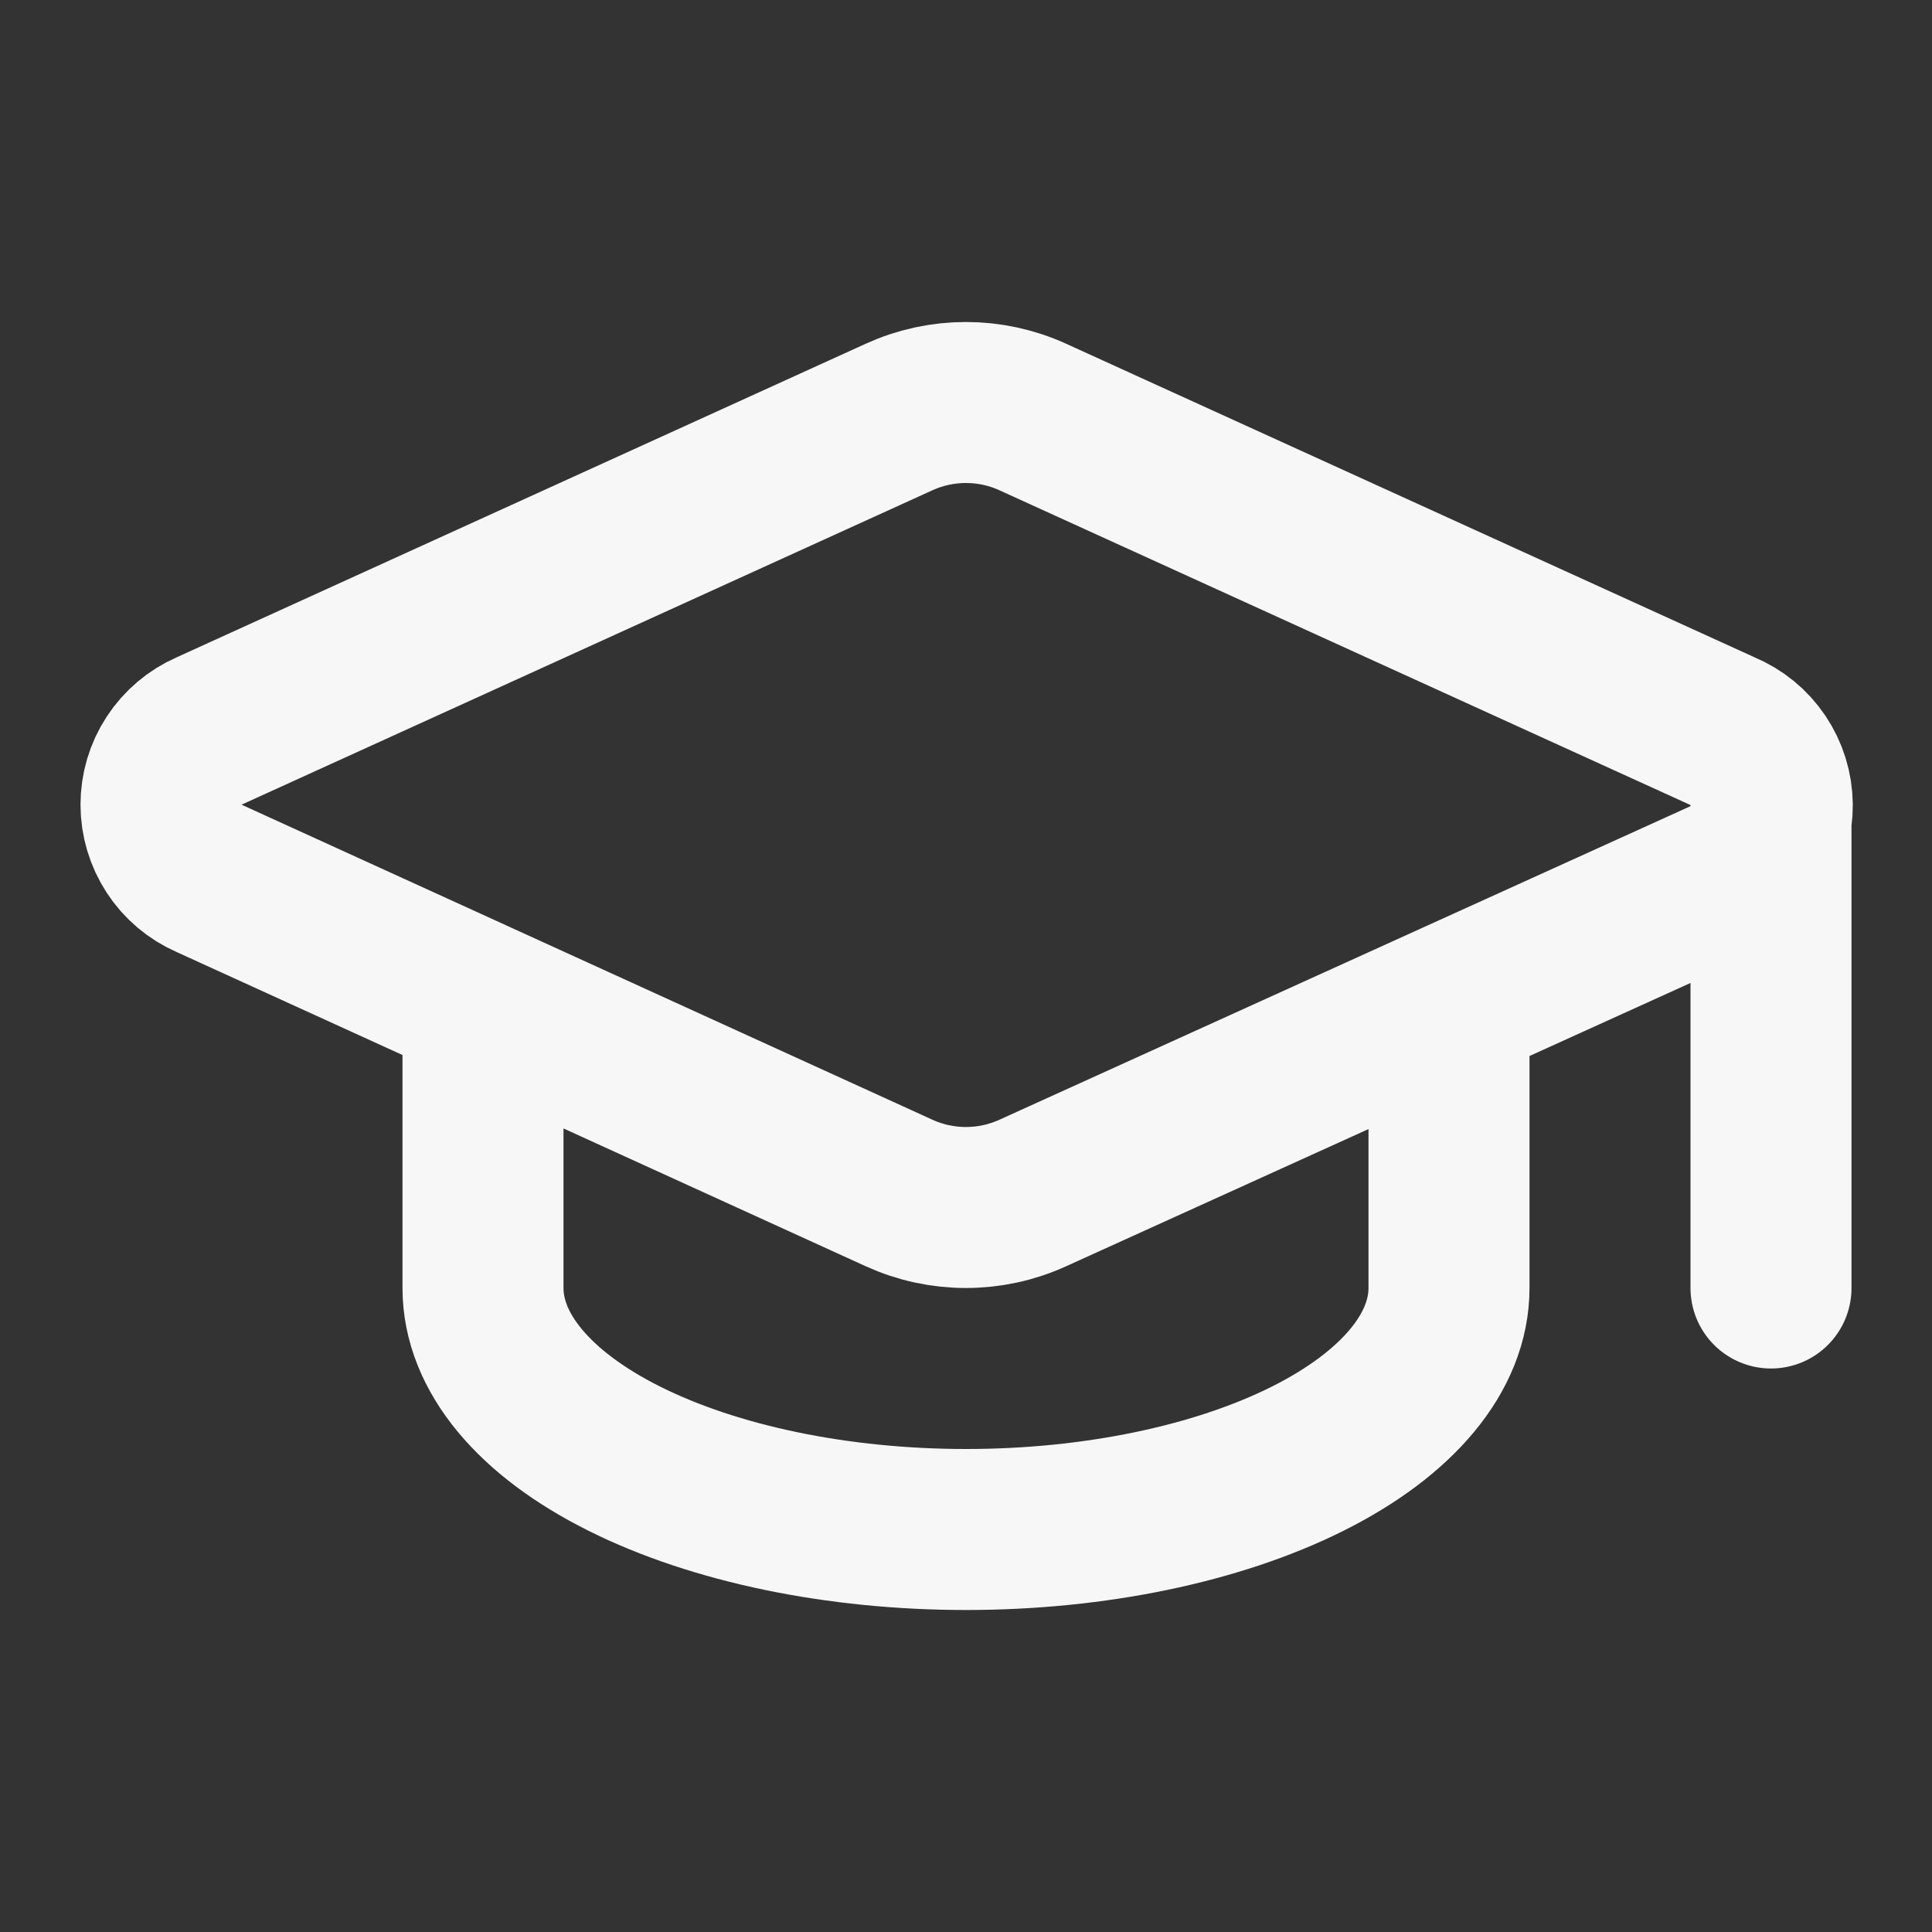
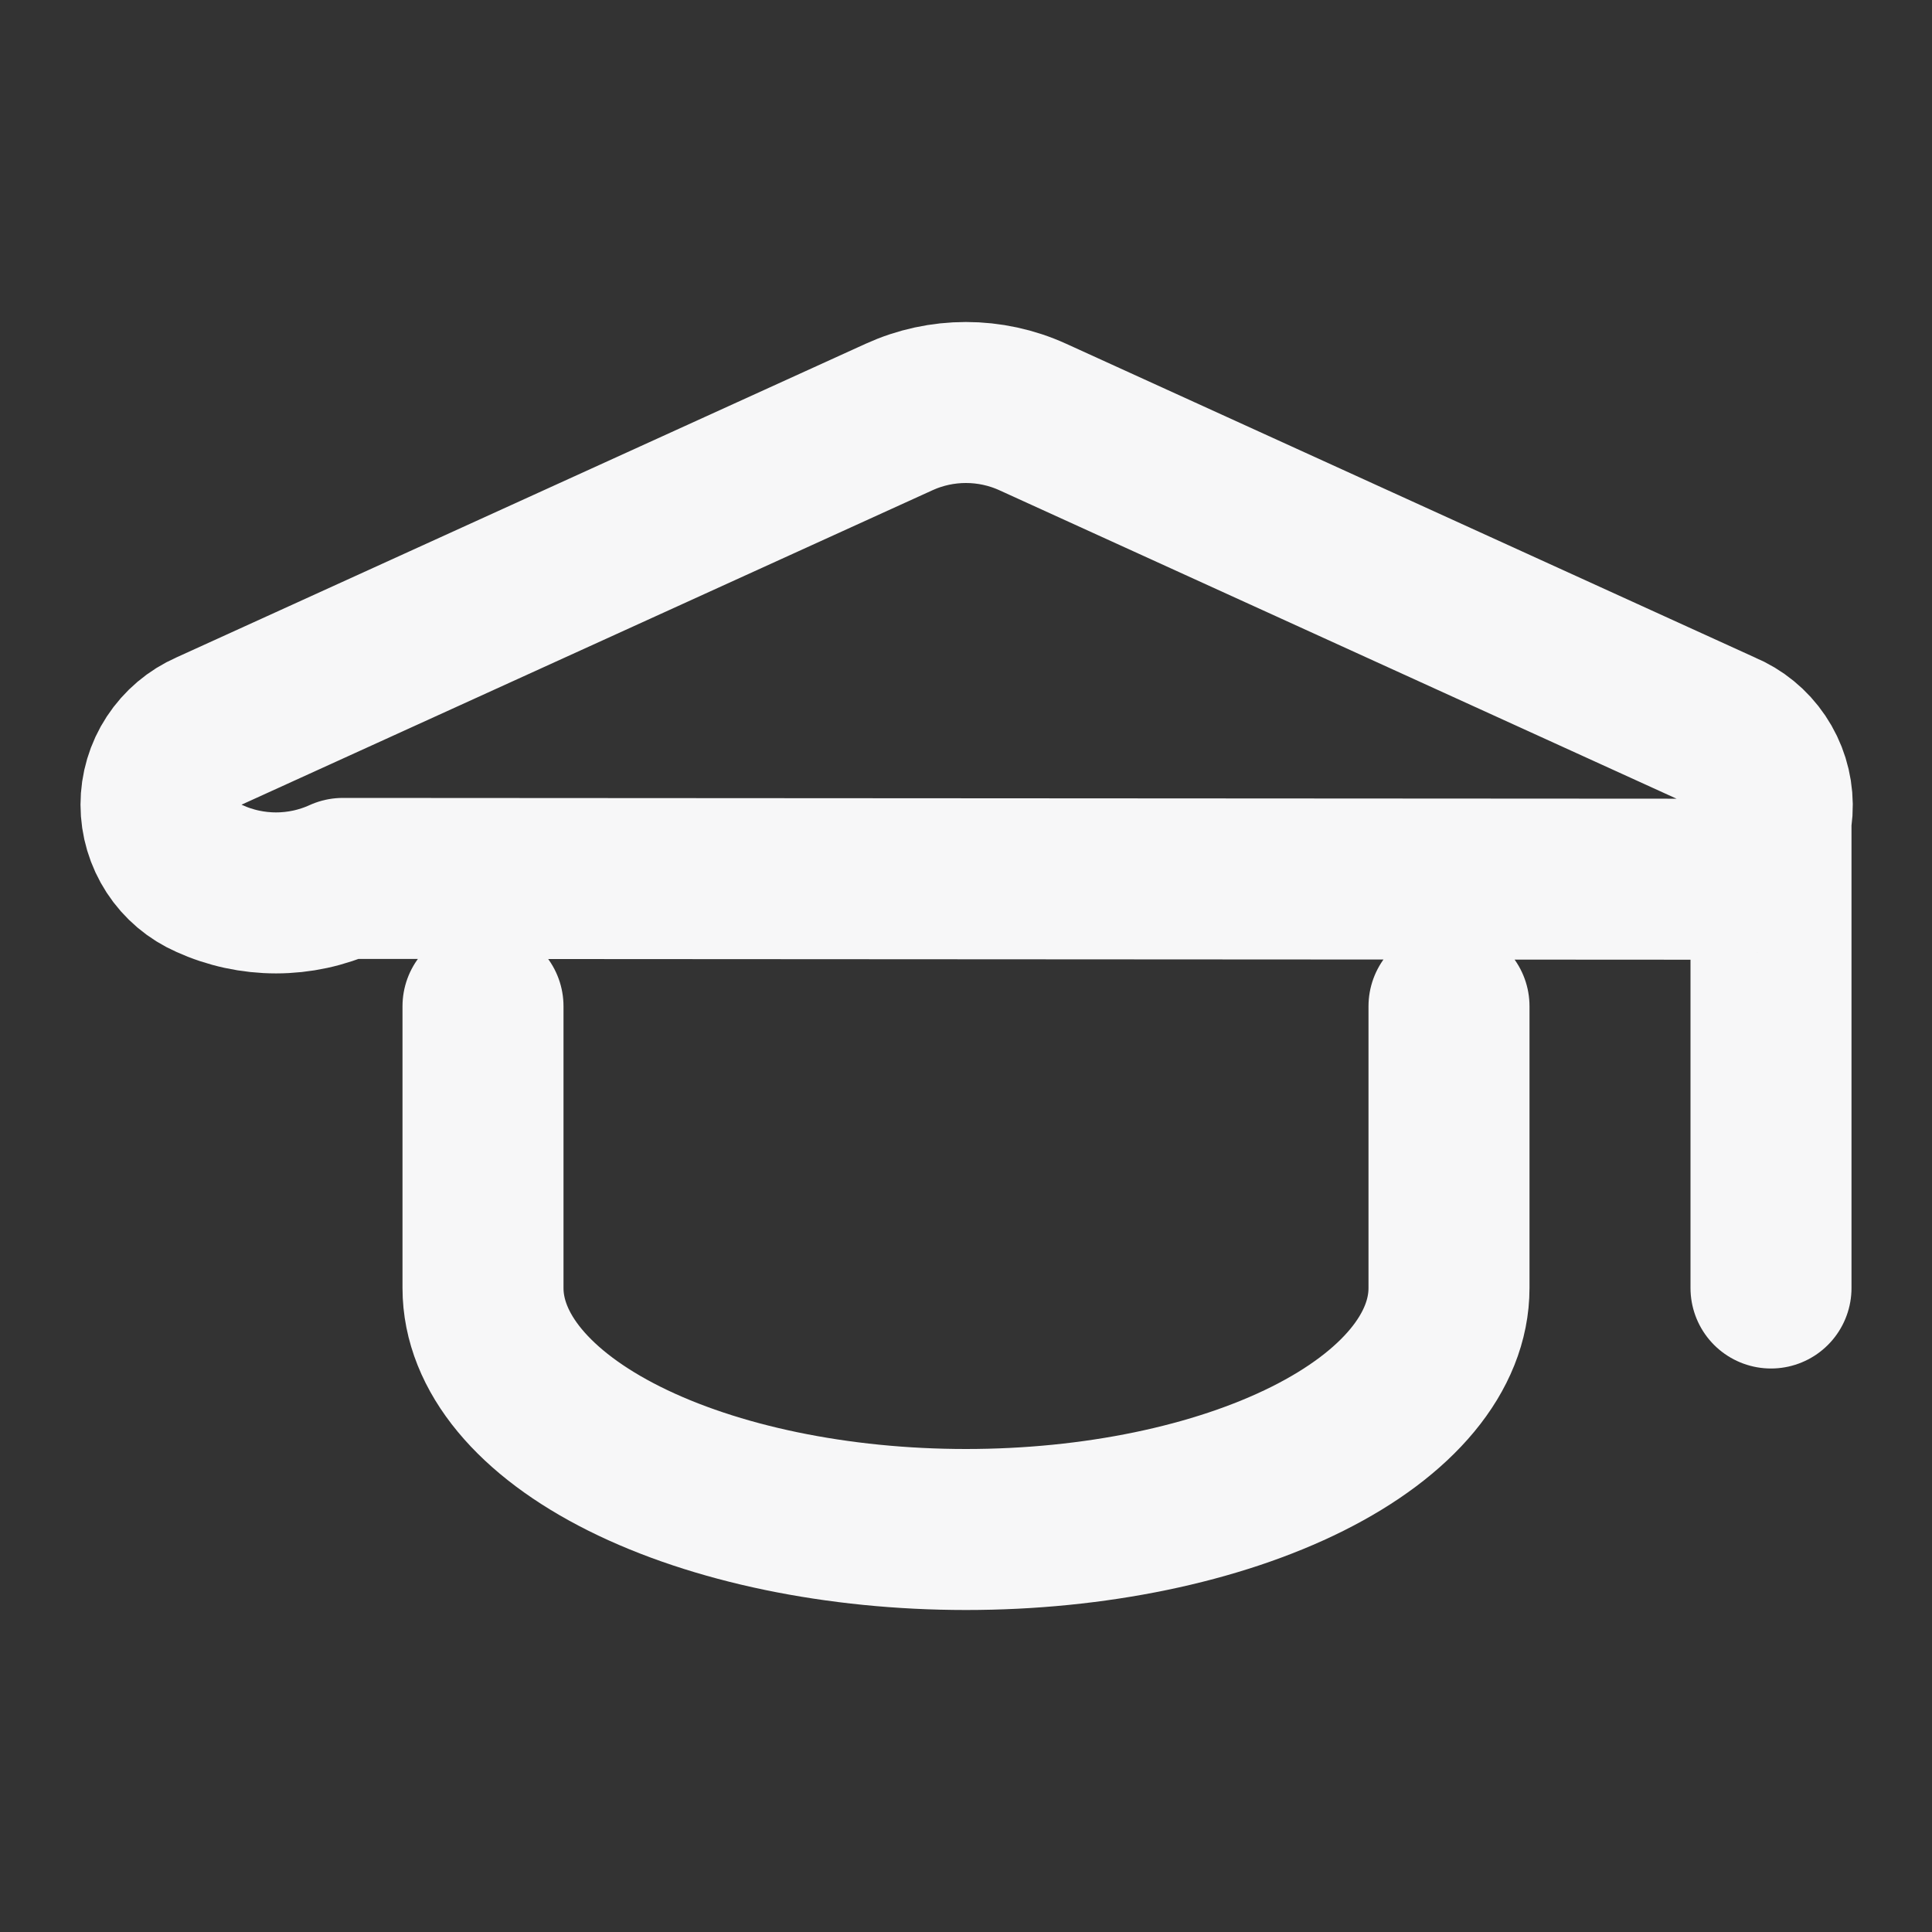
<svg xmlns="http://www.w3.org/2000/svg" fill="none" height="24" viewBox="0 0 24 24" width="24">
  <rect x="0" y="0" width="24" height="24" fill="#333333" stroke="none" />
-   <path d="m22 10v6m-16-3.5v3.5c0 .796.632 1.559 1.757 2.121s2.651.879 4.243.879 3.117-.316 4.243-.879c1.125-.563 1.757-1.326 1.757-2.121v-3.5m3.42-1.578c.179-.079.331-.209.437-.373.106-.164.161-.356.159-.552s-.061-.386-.171-.549c-.109-.162-.264-.289-.445-.364l-8.571-3.904c-.261-.119-.544-.18-.83-.18s-.569.061-.83.18l-8.57 3.9c-.178.078-.329.206-.436.369s-.163.353-.163.547c0 .194.057.384.163.547s.258.291.436.369l8.57 3.908c.261.119.544.18.83.18s.569-.061.83-.18z" stroke="#f7f7f8" stroke-linecap="round" stroke-linejoin="round" stroke-width="2" />
+   <path d="m22 10v6m-16-3.5v3.5c0 .796.632 1.559 1.757 2.121s2.651.879 4.243.879 3.117-.316 4.243-.879c1.125-.563 1.757-1.326 1.757-2.121v-3.5m3.42-1.578c.179-.079.331-.209.437-.373.106-.164.161-.356.159-.552s-.061-.386-.171-.549c-.109-.162-.264-.289-.445-.364l-8.571-3.904c-.261-.119-.544-.18-.83-.18s-.569.061-.83.18l-8.57 3.9c-.178.078-.329.206-.436.369s-.163.353-.163.547c0 .194.057.384.163.547s.258.291.436.369c.261.119.544.18.83.18s.569-.061.83-.18z" stroke="#f7f7f8" stroke-linecap="round" stroke-linejoin="round" stroke-width="2" />
</svg>